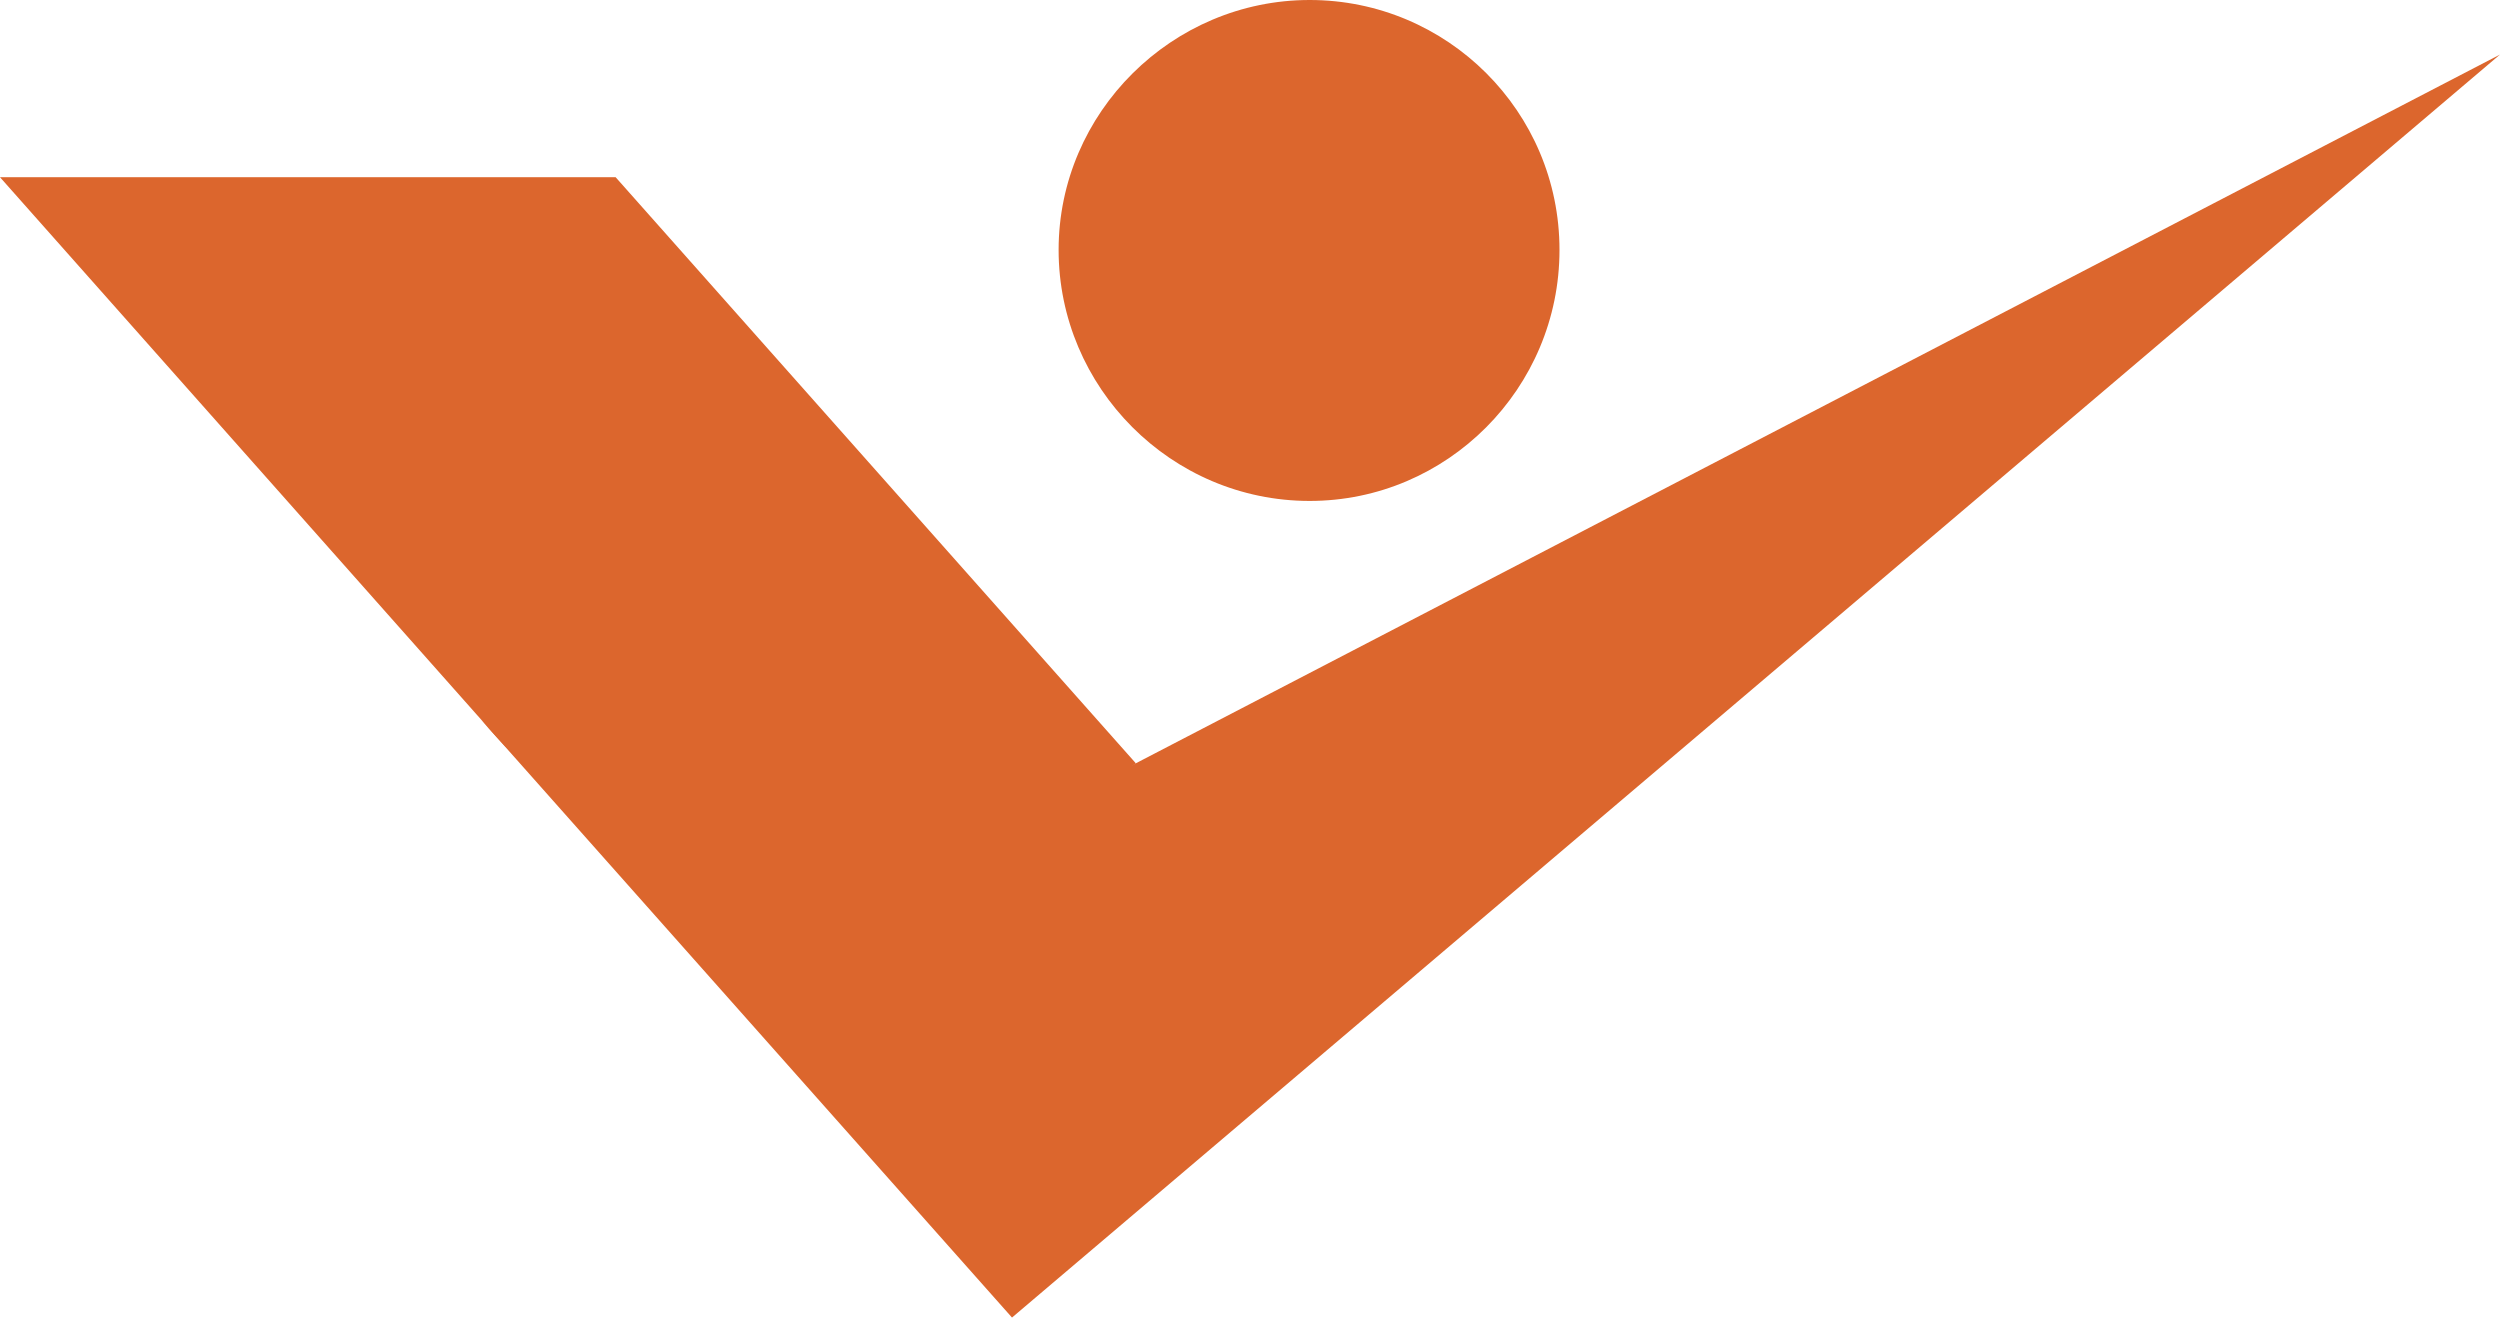
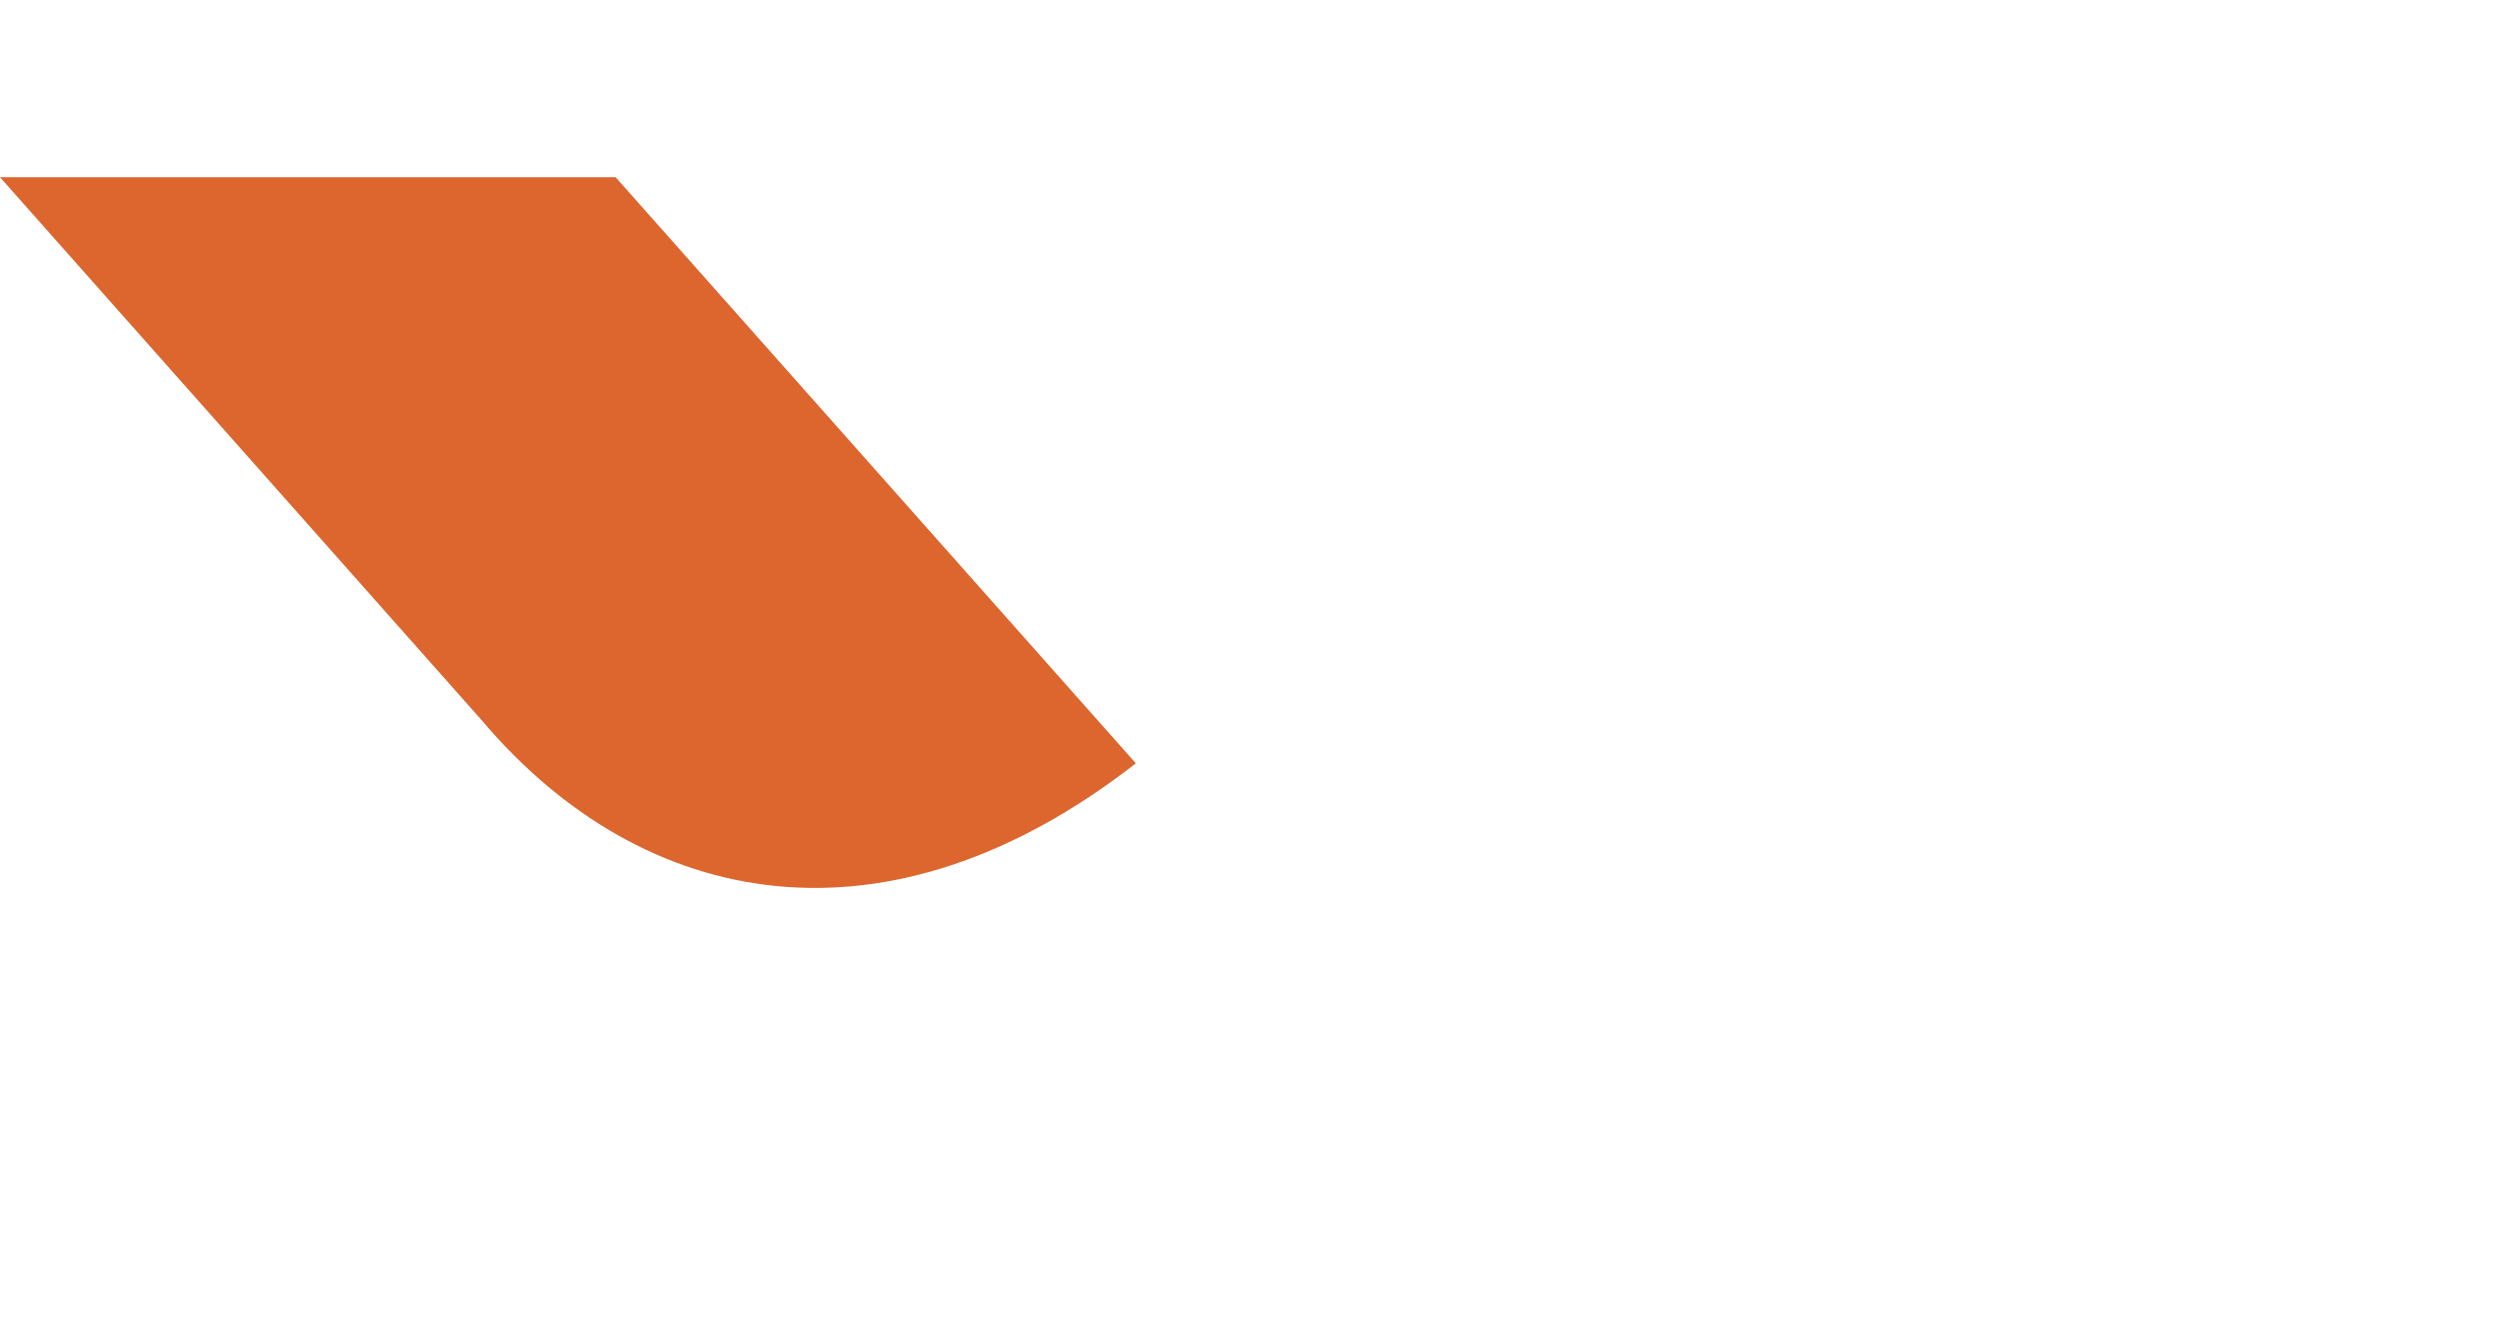
<svg xmlns="http://www.w3.org/2000/svg" data-bbox="0 0 432.24 227.8" viewBox="0 0 432.24 227.8" data-type="color">
  <g>
-     <path d="M226.43 86.61c23.76 0 43.2-19.44 43.2-43.4S250.19 0 226.43 0s-43.4 19.44-43.4 43.21 19.44 43.4 43.4 43.4" fill="#dc662d" fill-rule="evenodd" data-color="1" />
    <path d="M196.38 131.97 106.44 30.64H0l83.27 93.87c28.08 33.18 70.3 40.84 113.12 7.46Z" fill="#dc662d" fill-rule="evenodd" data-color="1" />
-     <path d="M196.38 131.97c-45.96 26.12-83.66 23.56-113.12-7.46l91.71 103.29L432.24 9.43z" fill="#dc662d" fill-rule="evenodd" data-color="1" />
  </g>
</svg>